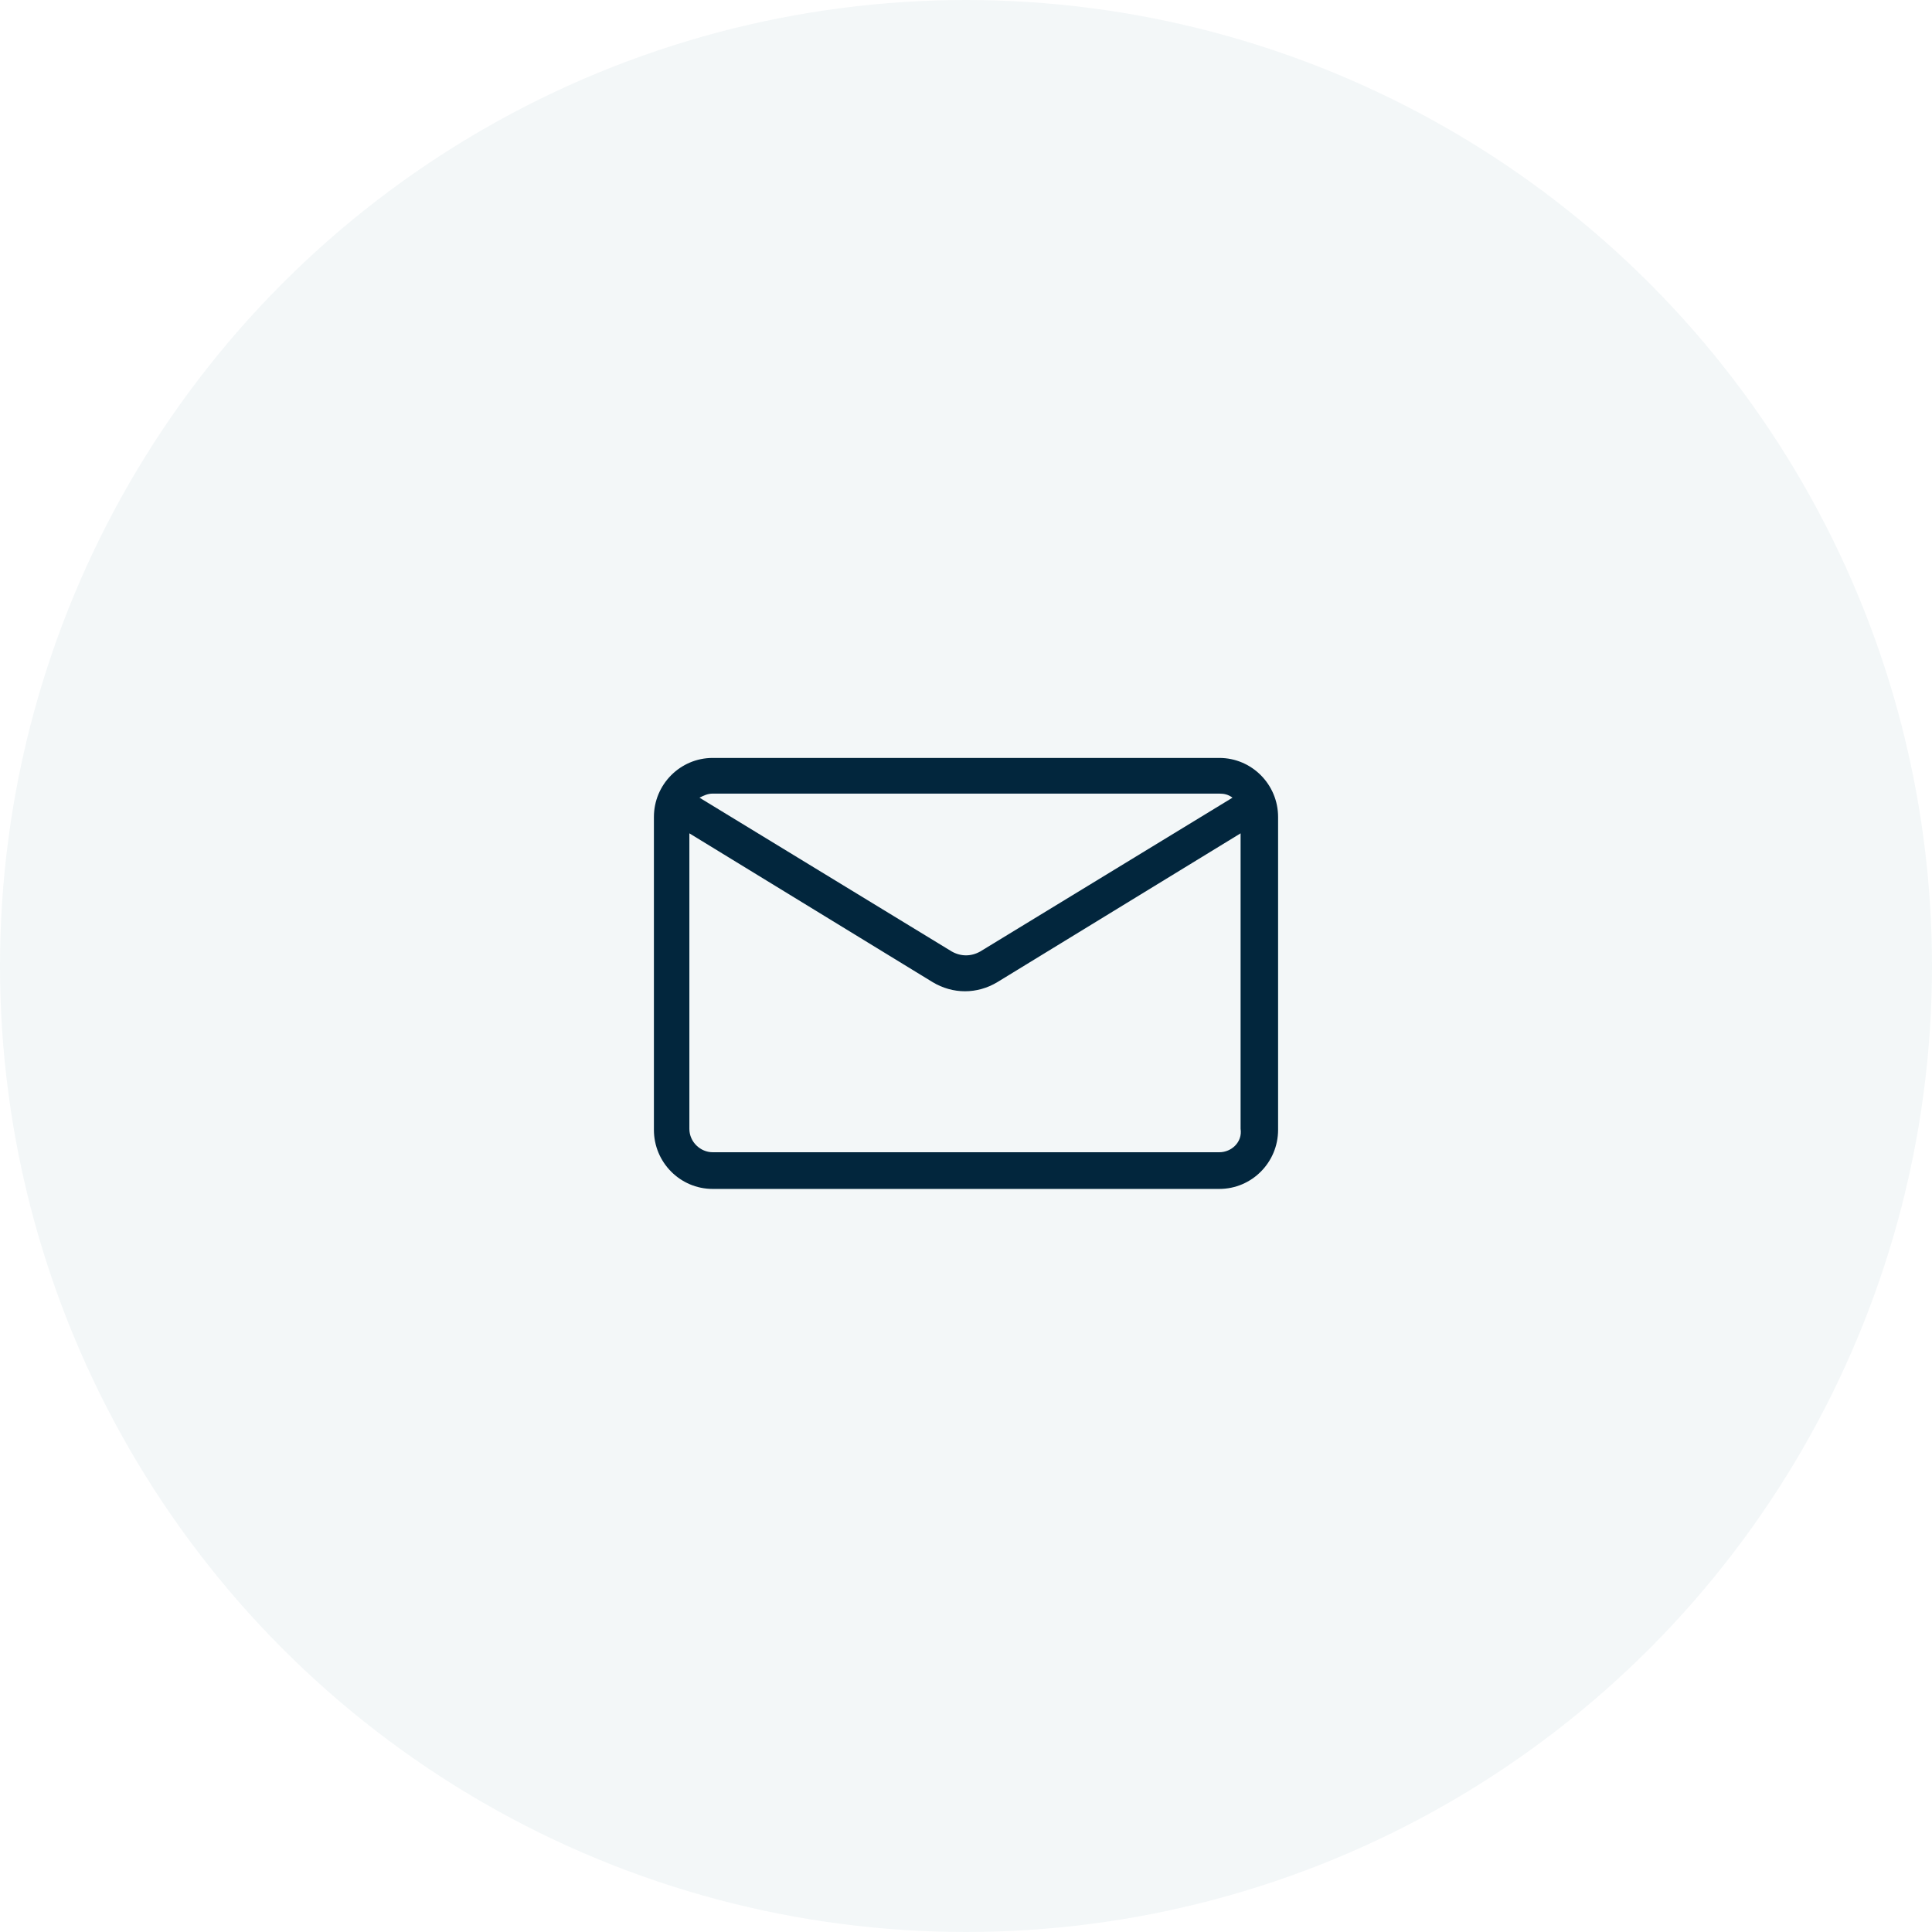
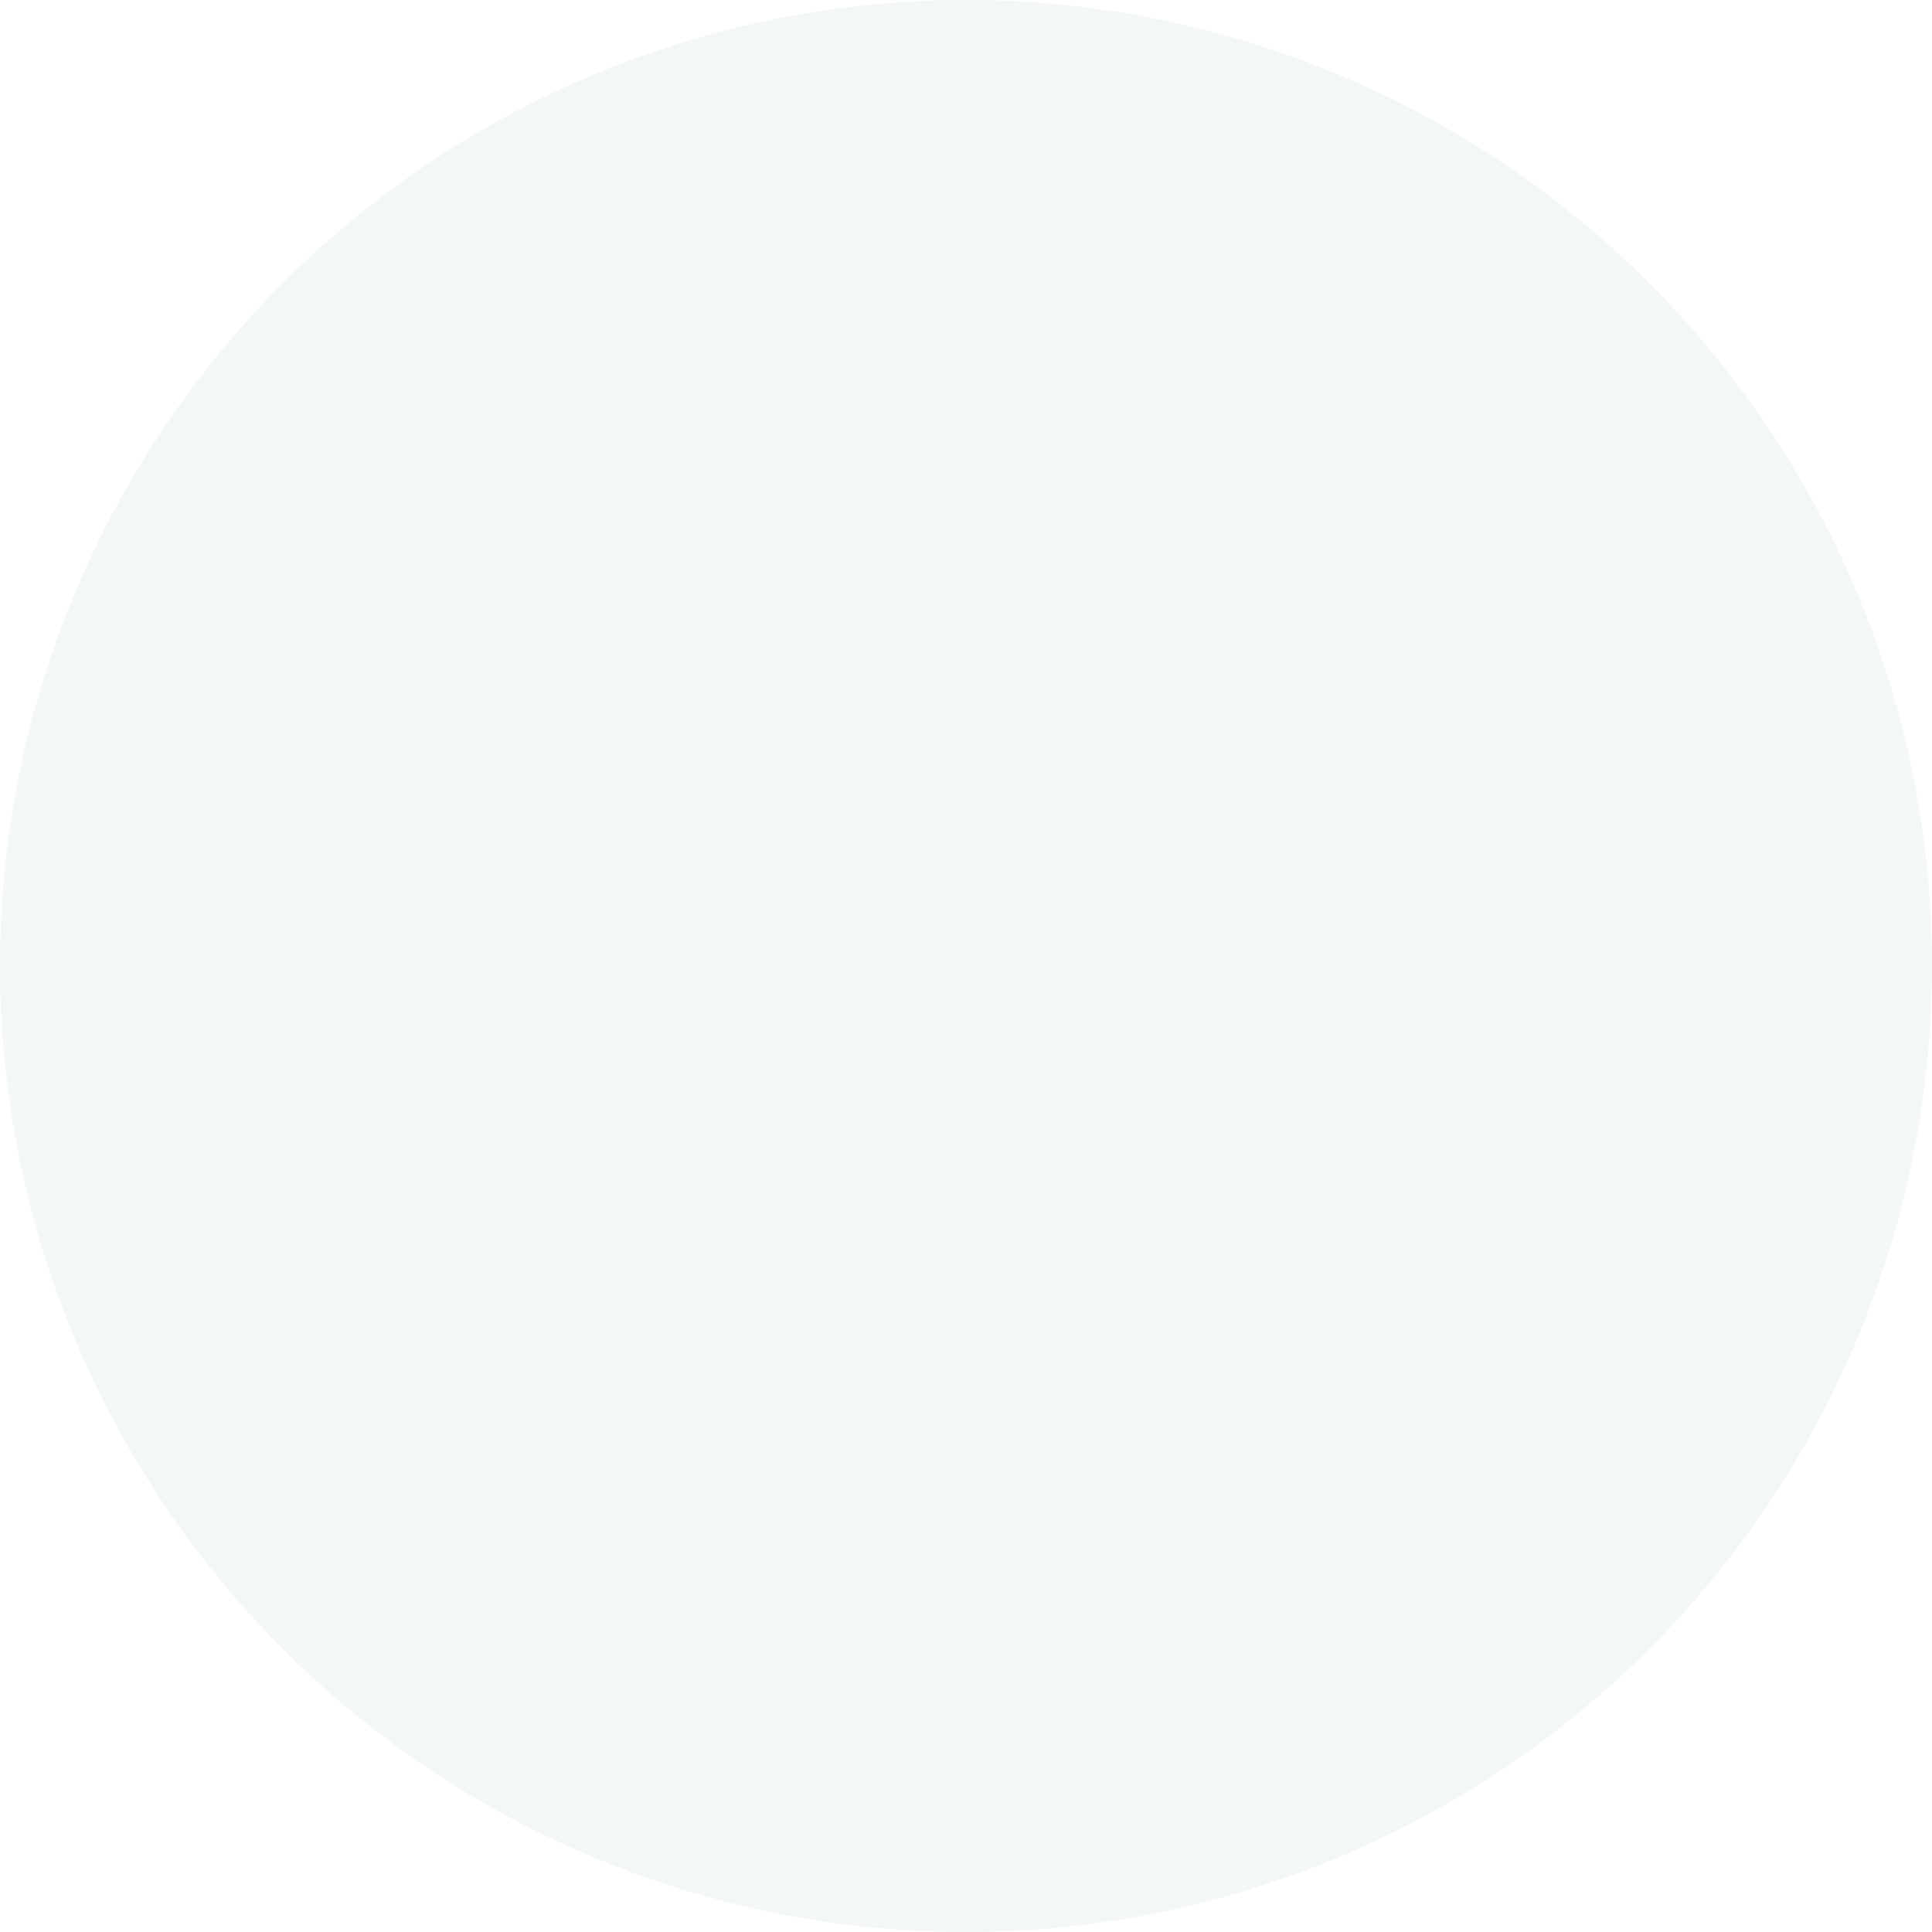
<svg xmlns="http://www.w3.org/2000/svg" width="130" height="130" viewBox="0 0 130 130" fill="none">
  <g id="Group 1000001966">
    <circle id="Ellipse 2735" cx="65" cy="65" r="65" fill="#005A6F" fill-opacity="0.05" />
-     <path id="Vector" d="M82.046 51H47.955C45.773 51 44 52.782 44 54.976V76.024C44 78.218 45.773 80 47.955 80H82.046C84.227 80 86 78.218 86 76.024V54.976C86 52.782 84.227 51 82.046 51ZM82.046 53.4C82.386 53.4 82.659 53.468 82.932 53.674L65.954 64.026C65.341 64.369 64.659 64.369 64.046 64.026L47.068 53.674C47.341 53.537 47.614 53.4 47.955 53.4H82.046ZM82.046 77.532H47.955C47.136 77.532 46.386 76.846 46.386 75.955V56.073L62.75 66.083C63.432 66.494 64.182 66.7 64.932 66.7C65.682 66.7 66.432 66.494 67.114 66.083L83.477 56.073V75.955C83.614 76.846 82.864 77.532 82.046 77.532Z" fill="#02263D" />
  </g>
</svg>